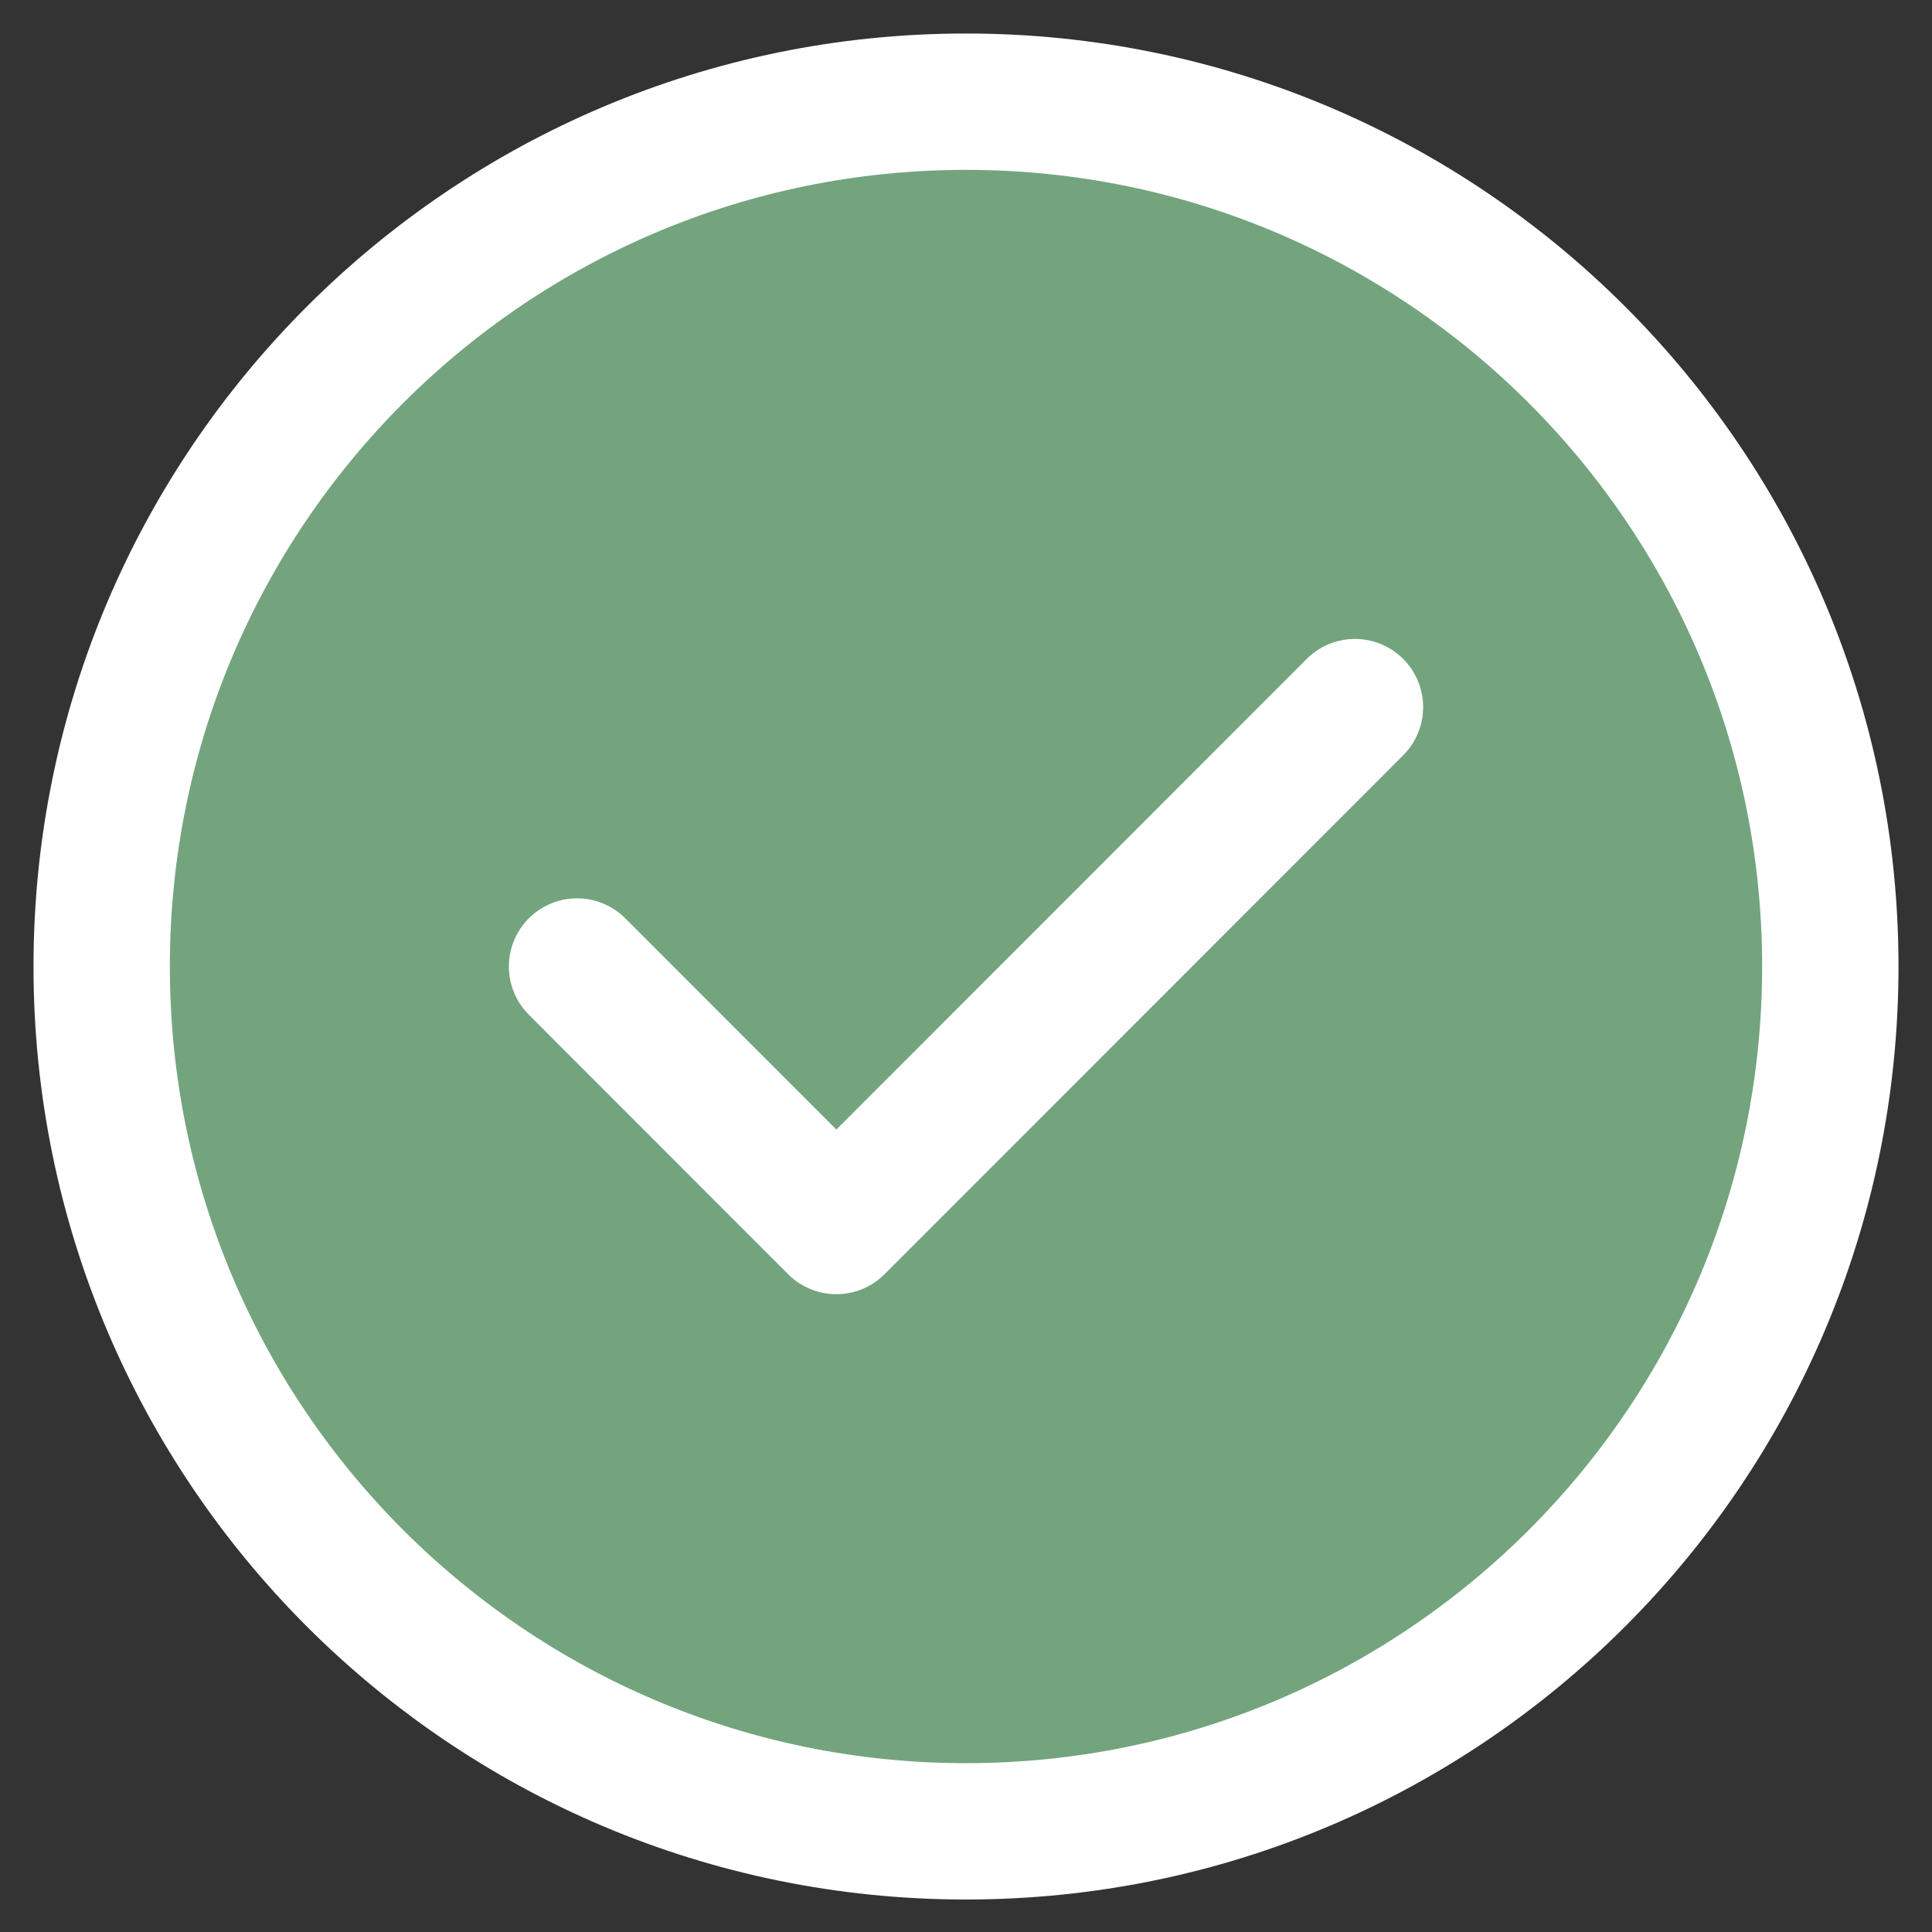
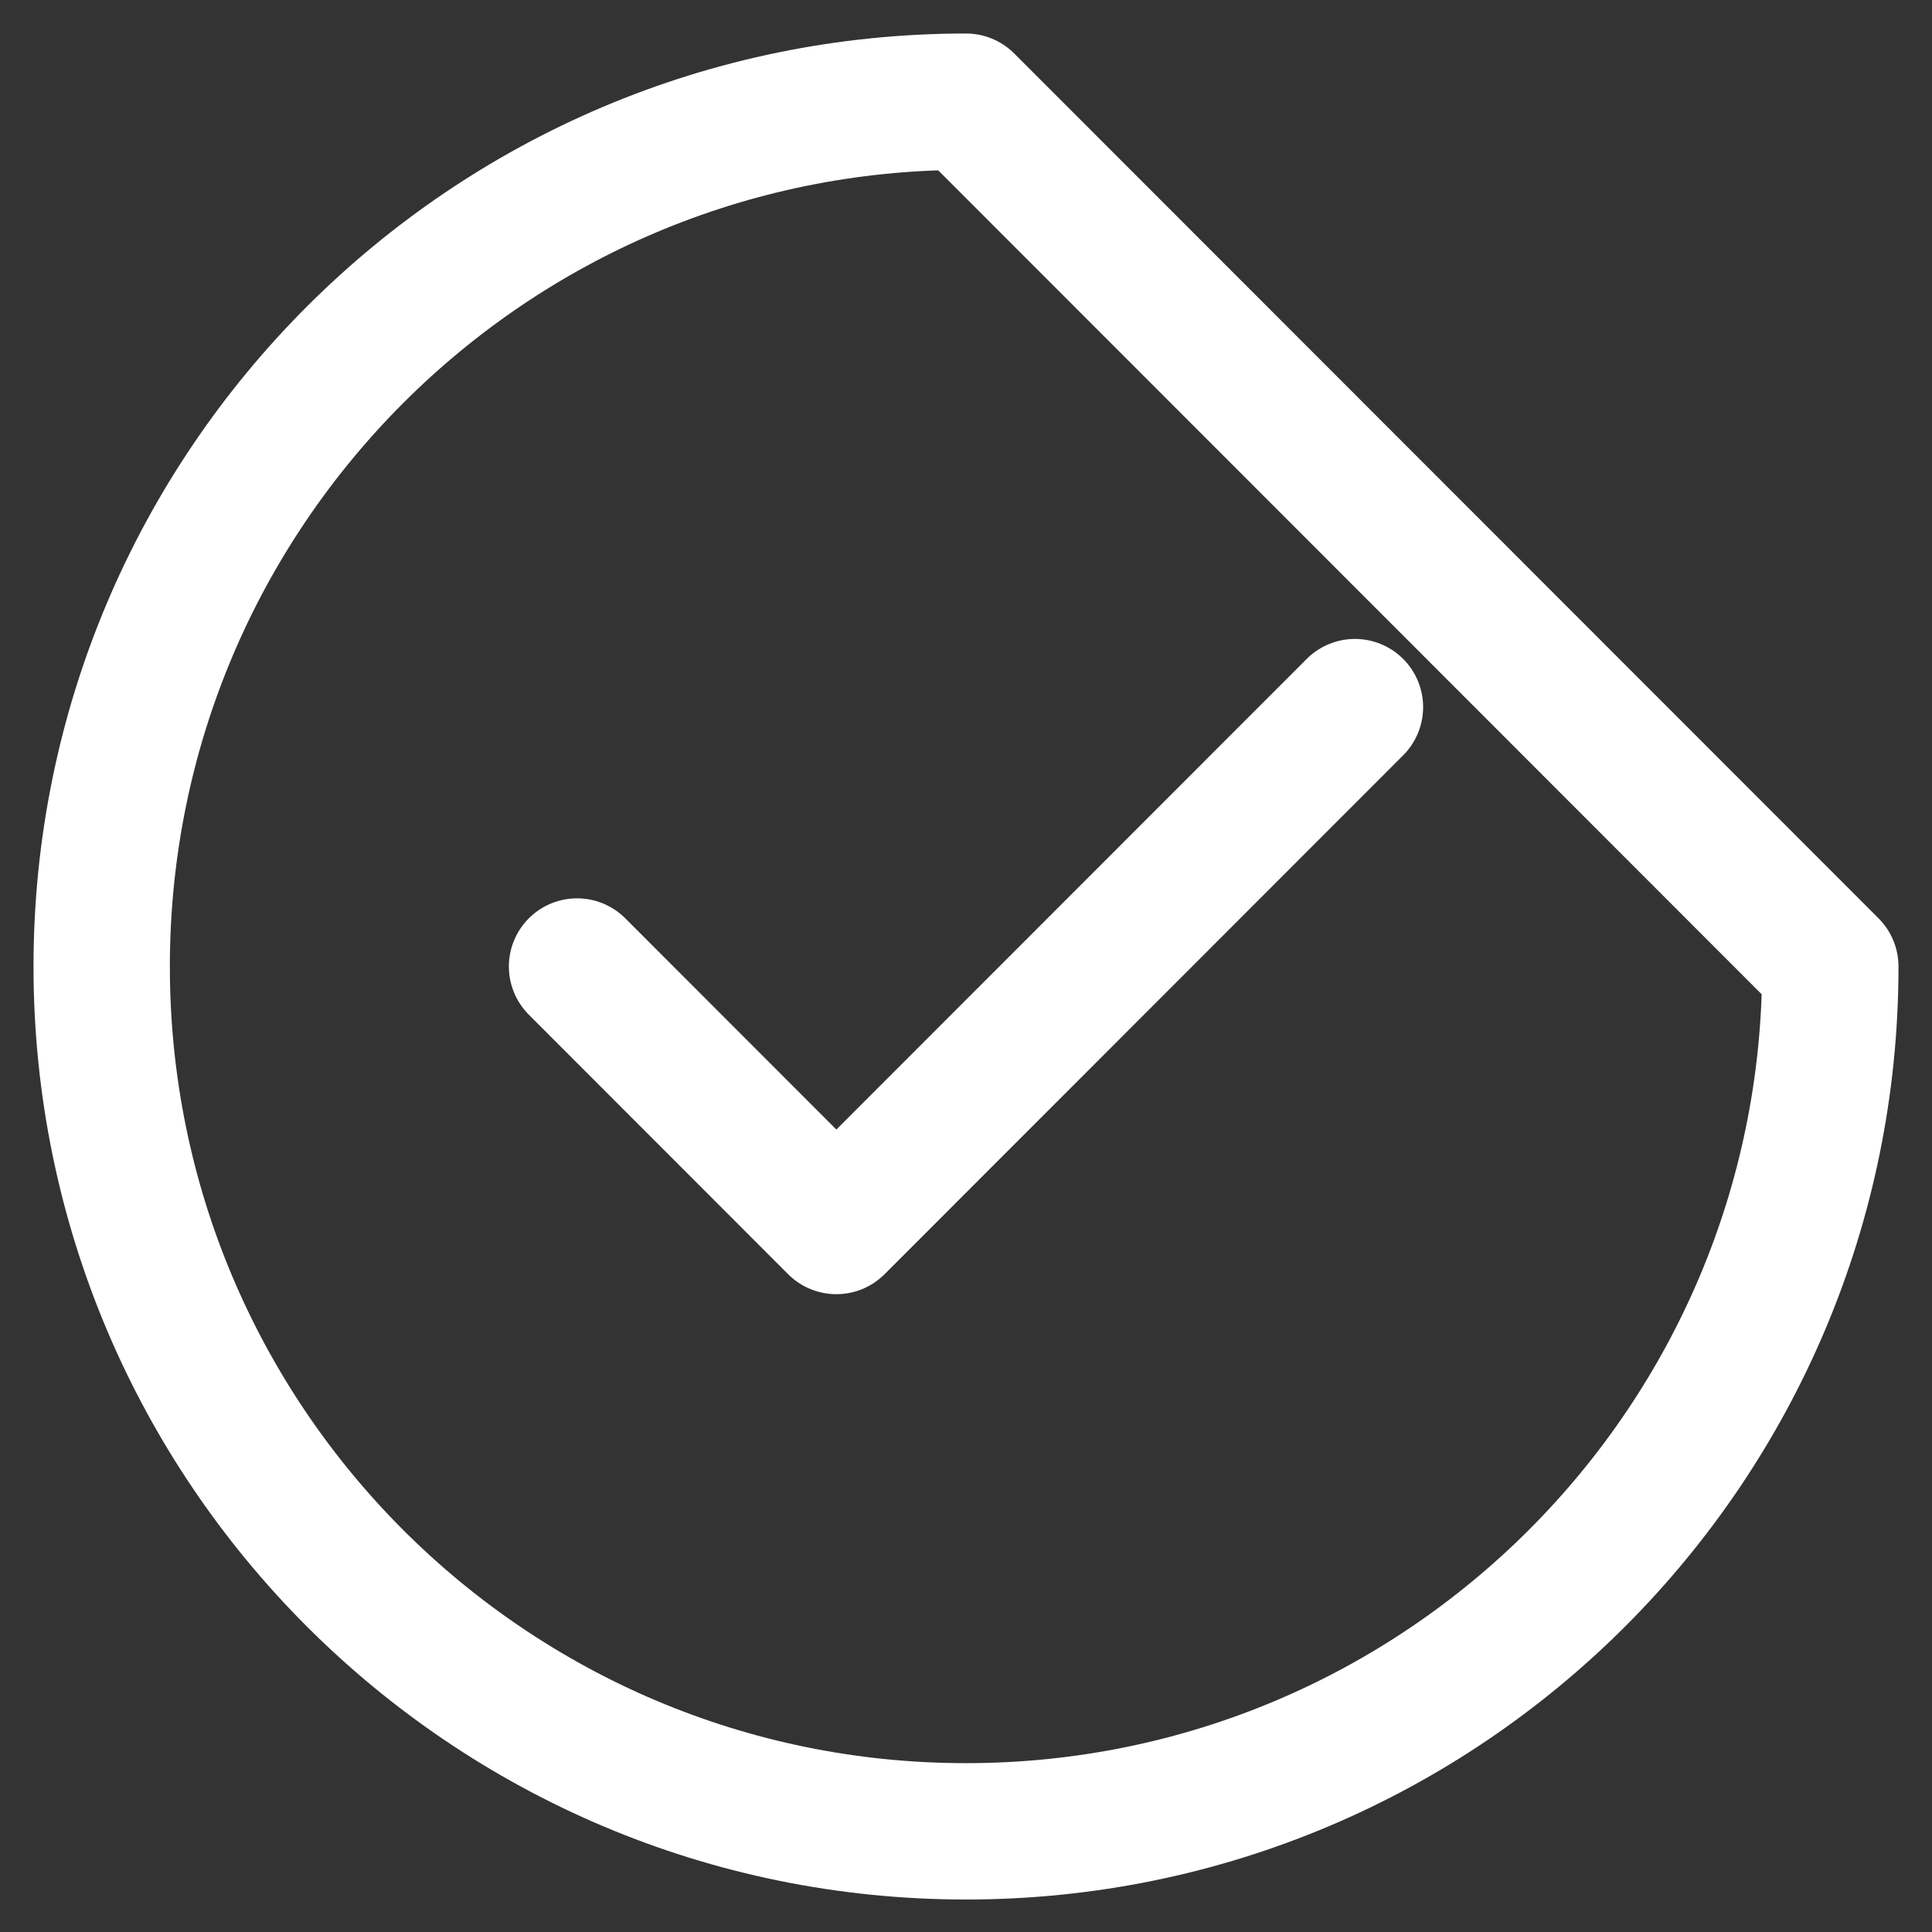
<svg xmlns="http://www.w3.org/2000/svg" width="19" height="19" viewBox="0 0 19 19" fill="none">
  <rect x="0" y="0" width="19" height="19" fill="#333333" stroke="none" />
-   <path d="M9.5 18.01C14.194 18.01 18 14.203 18 9.505C18 4.808 14.194 1 9.5 1C4.806 1 1 4.808 1 9.505C1 14.203 4.806 18.01 9.5 18.01Z" fill="#73A47E" />
-   <path d="M5.675 9.505L8.225 12.057L13.325 6.954M18 9.505C18 14.203 14.194 18.01 9.5 18.01C4.806 18.01 1 14.203 1 9.505C1 4.808 4.806 1 9.5 1C14.194 1 18 4.808 18 9.505Z" stroke="white" stroke-width="1.341" stroke-linecap="round" stroke-linejoin="round" />
+   <path d="M5.675 9.505L8.225 12.057L13.325 6.954M18 9.505C18 14.203 14.194 18.01 9.5 18.01C4.806 18.01 1 14.203 1 9.505C1 4.808 4.806 1 9.5 1Z" stroke="white" stroke-width="1.341" stroke-linecap="round" stroke-linejoin="round" />
</svg>